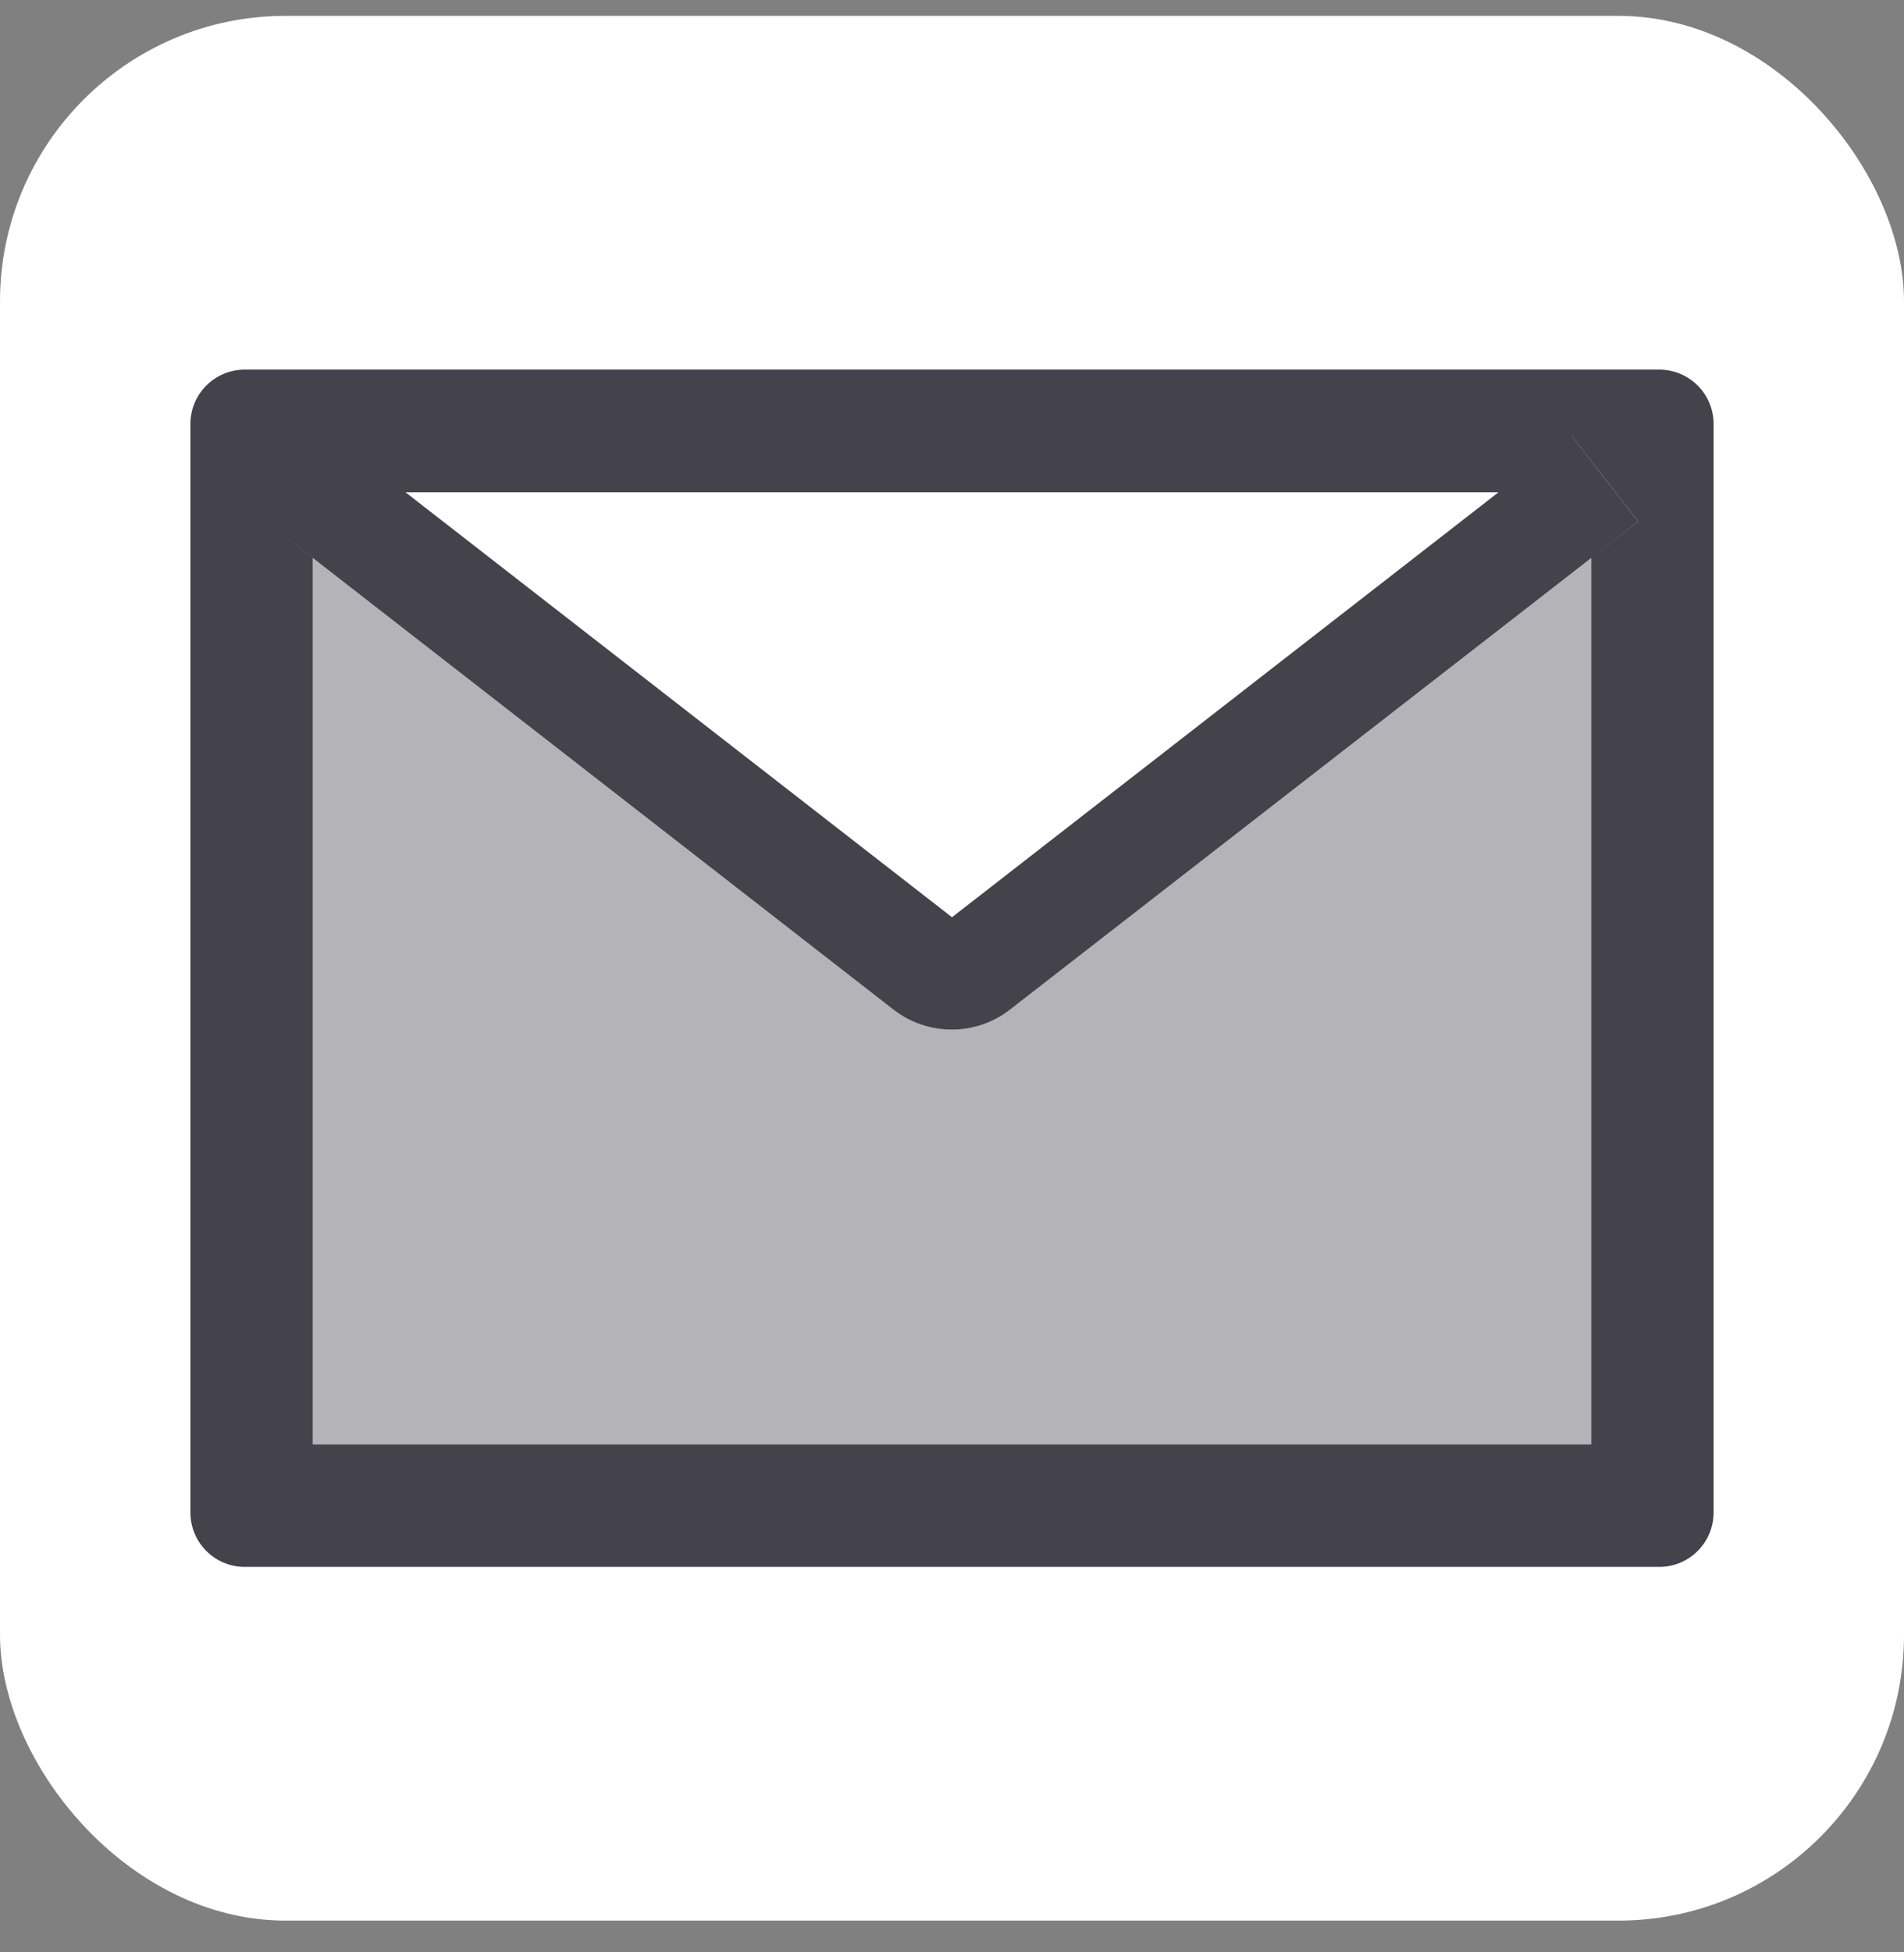
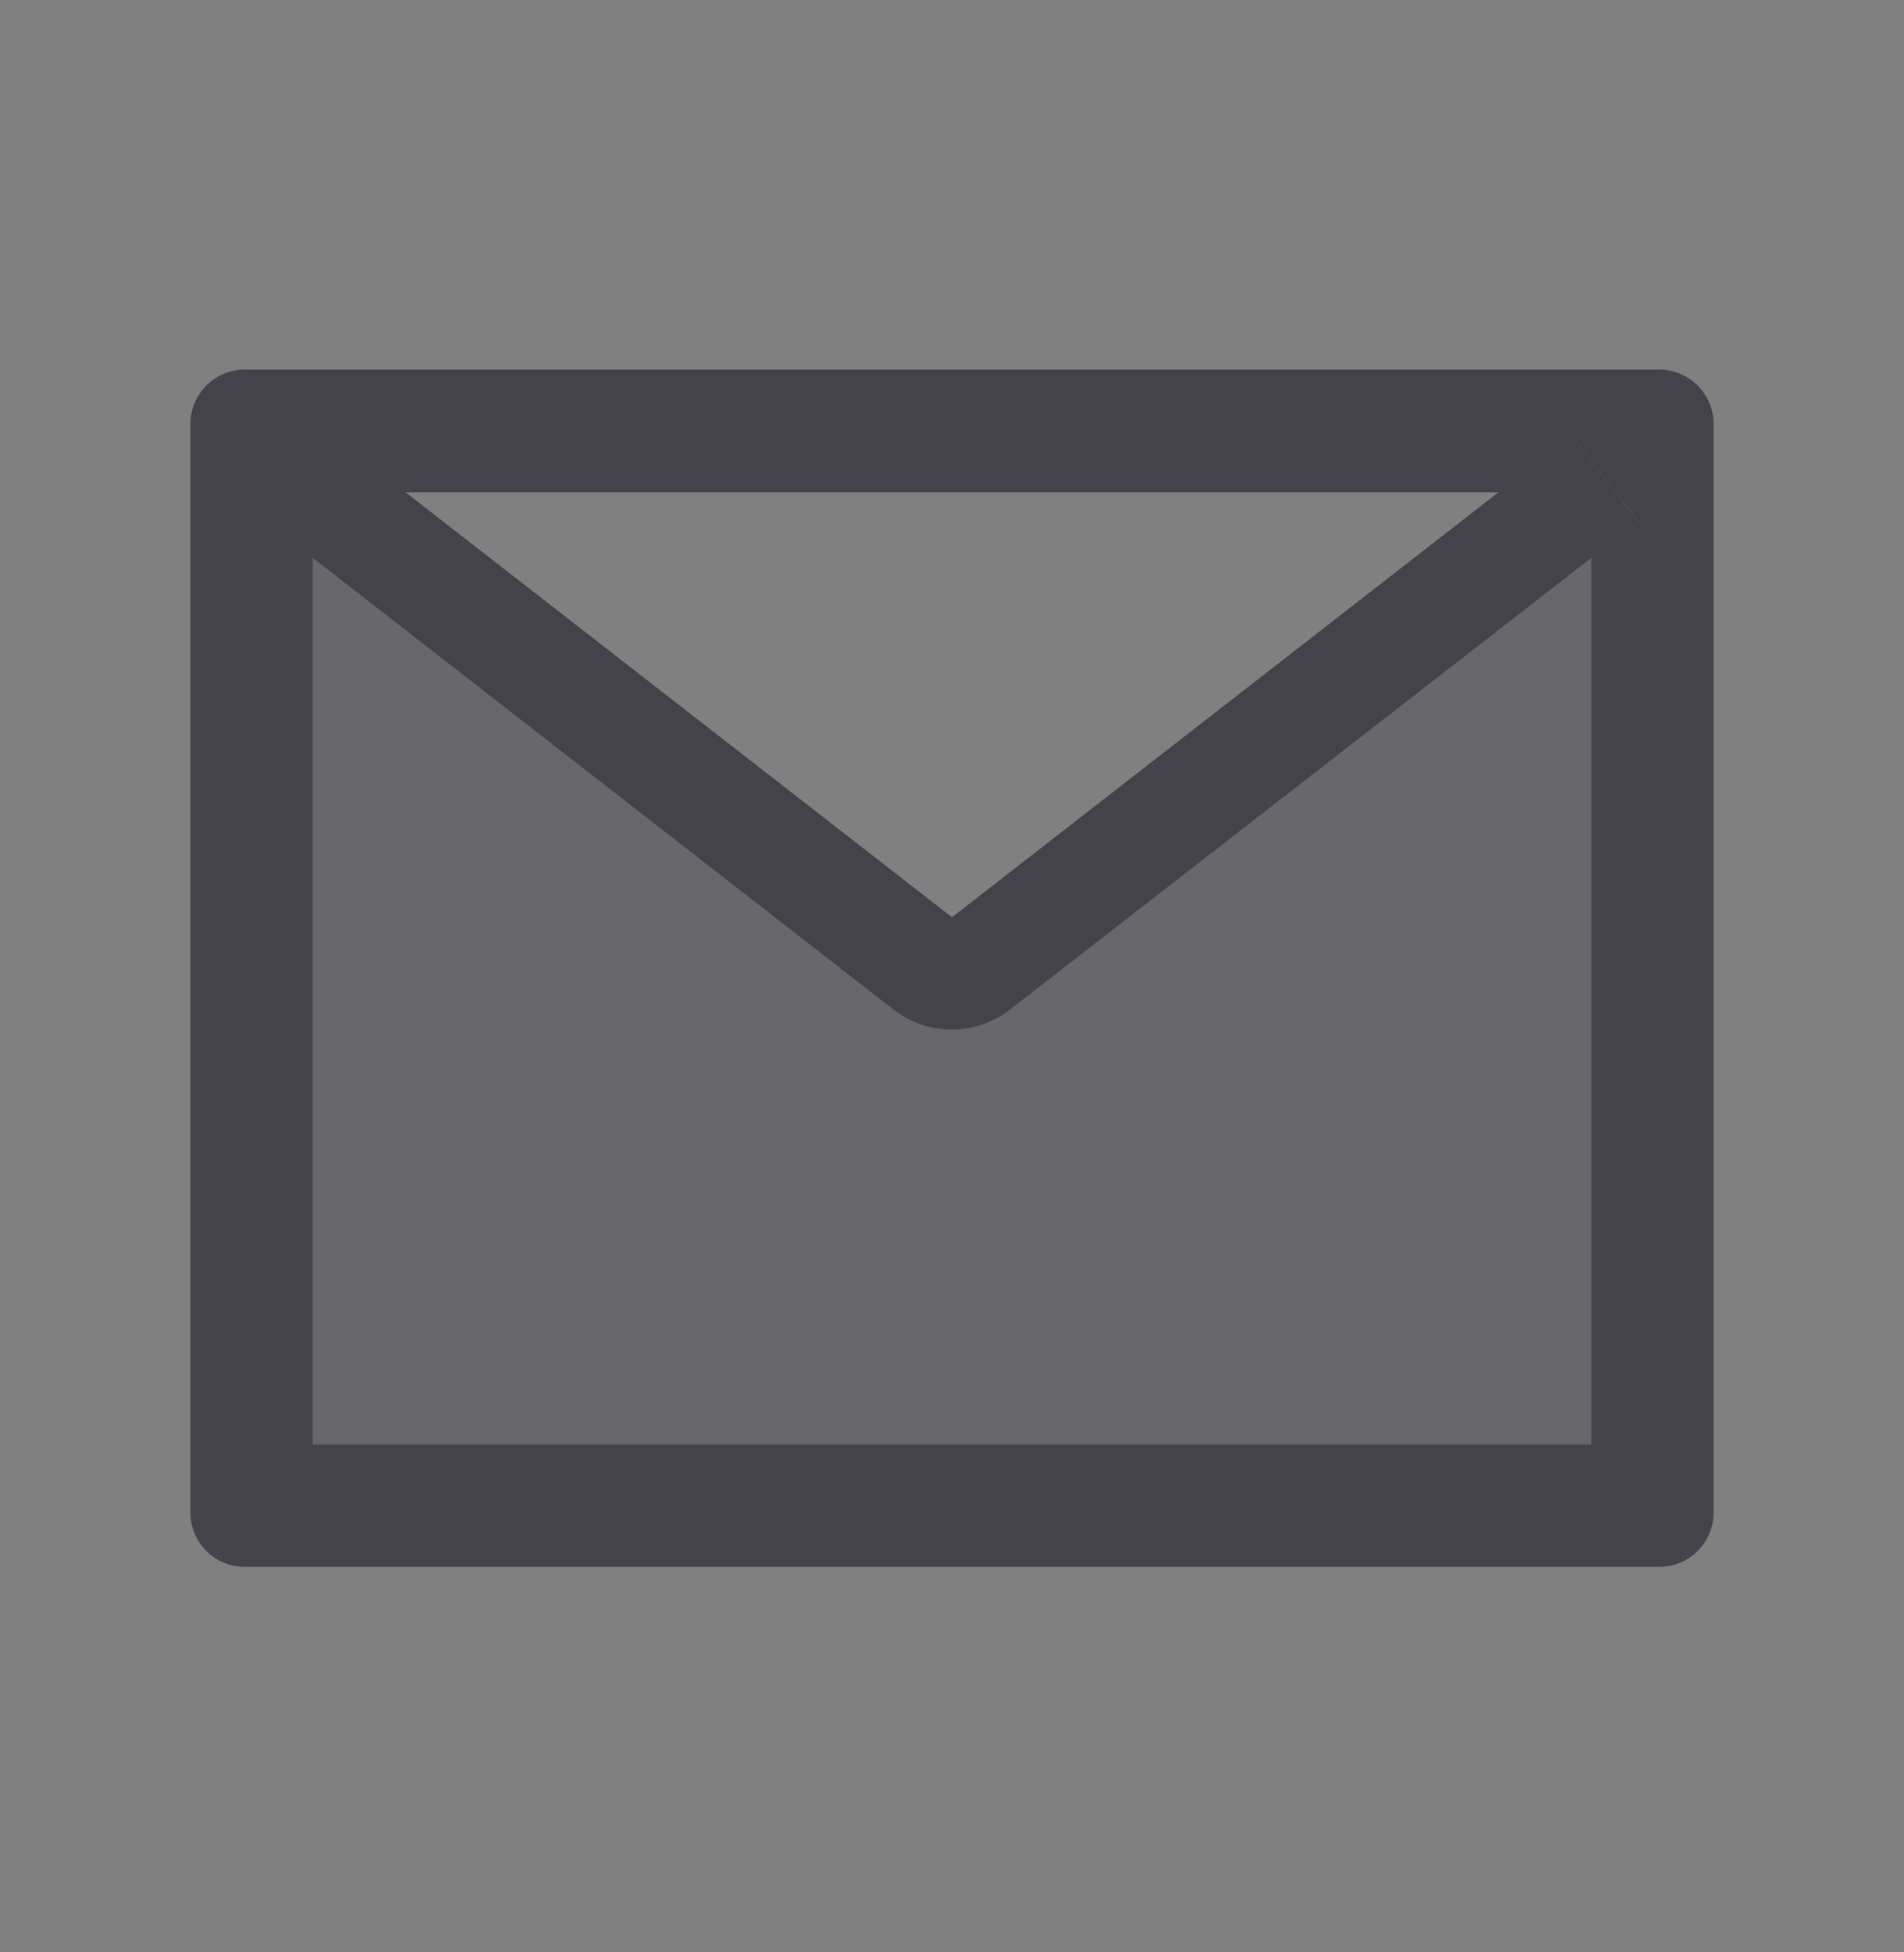
<svg xmlns="http://www.w3.org/2000/svg" width="40" height="41" viewBox="0 0 40 41" fill="none">
  <rect x="0" y="0" width="40" height="41" fill="#808080" stroke="none" />
-   <rect y="0.333" width="40" height="40" rx="6" fill="white" />
  <g clip-path="url(#clip0_40_9123)">
    <path d="M18.768 21.201L6.568 11.715L5.586 10.951L6.572 11.719V30.333H33.429V11.719L21.222 21.201C20.871 21.473 20.439 21.621 19.995 21.621C19.551 21.621 19.119 21.473 18.768 21.201Z" fill="#44434C" fill-opacity="0.4" />
-     <path d="M33.01 9.147L34.413 10.951L33.428 11.719L34.417 10.951L33.013 9.147H33.01Z" fill="#44434C" fill-opacity="0.4" />
    <path d="M34.857 7.762H5.143C4.511 7.762 4 8.272 4 8.905V31.762C4 32.394 4.511 32.905 5.143 32.905H34.857C35.489 32.905 36 32.394 36 31.762V8.905C36 8.272 35.489 7.762 34.857 7.762ZM31.482 10.337L20 19.262L8.518 10.337H31.482ZM33.429 11.719V30.333H6.571V11.719L5.586 10.951L6.568 11.715L18.768 21.201C19.119 21.474 19.55 21.622 19.995 21.622C20.439 21.622 20.871 21.474 21.221 21.201L33.429 11.719L34.414 10.951L33.011 9.147H33.014L34.418 10.951L33.429 11.719Z" fill="#44434C" />
  </g>
  <defs>
    <clipPath id="clip0_40_9123">
      <rect width="32" height="32" fill="white" transform="translate(4 4.333)" />
    </clipPath>
  </defs>
</svg>